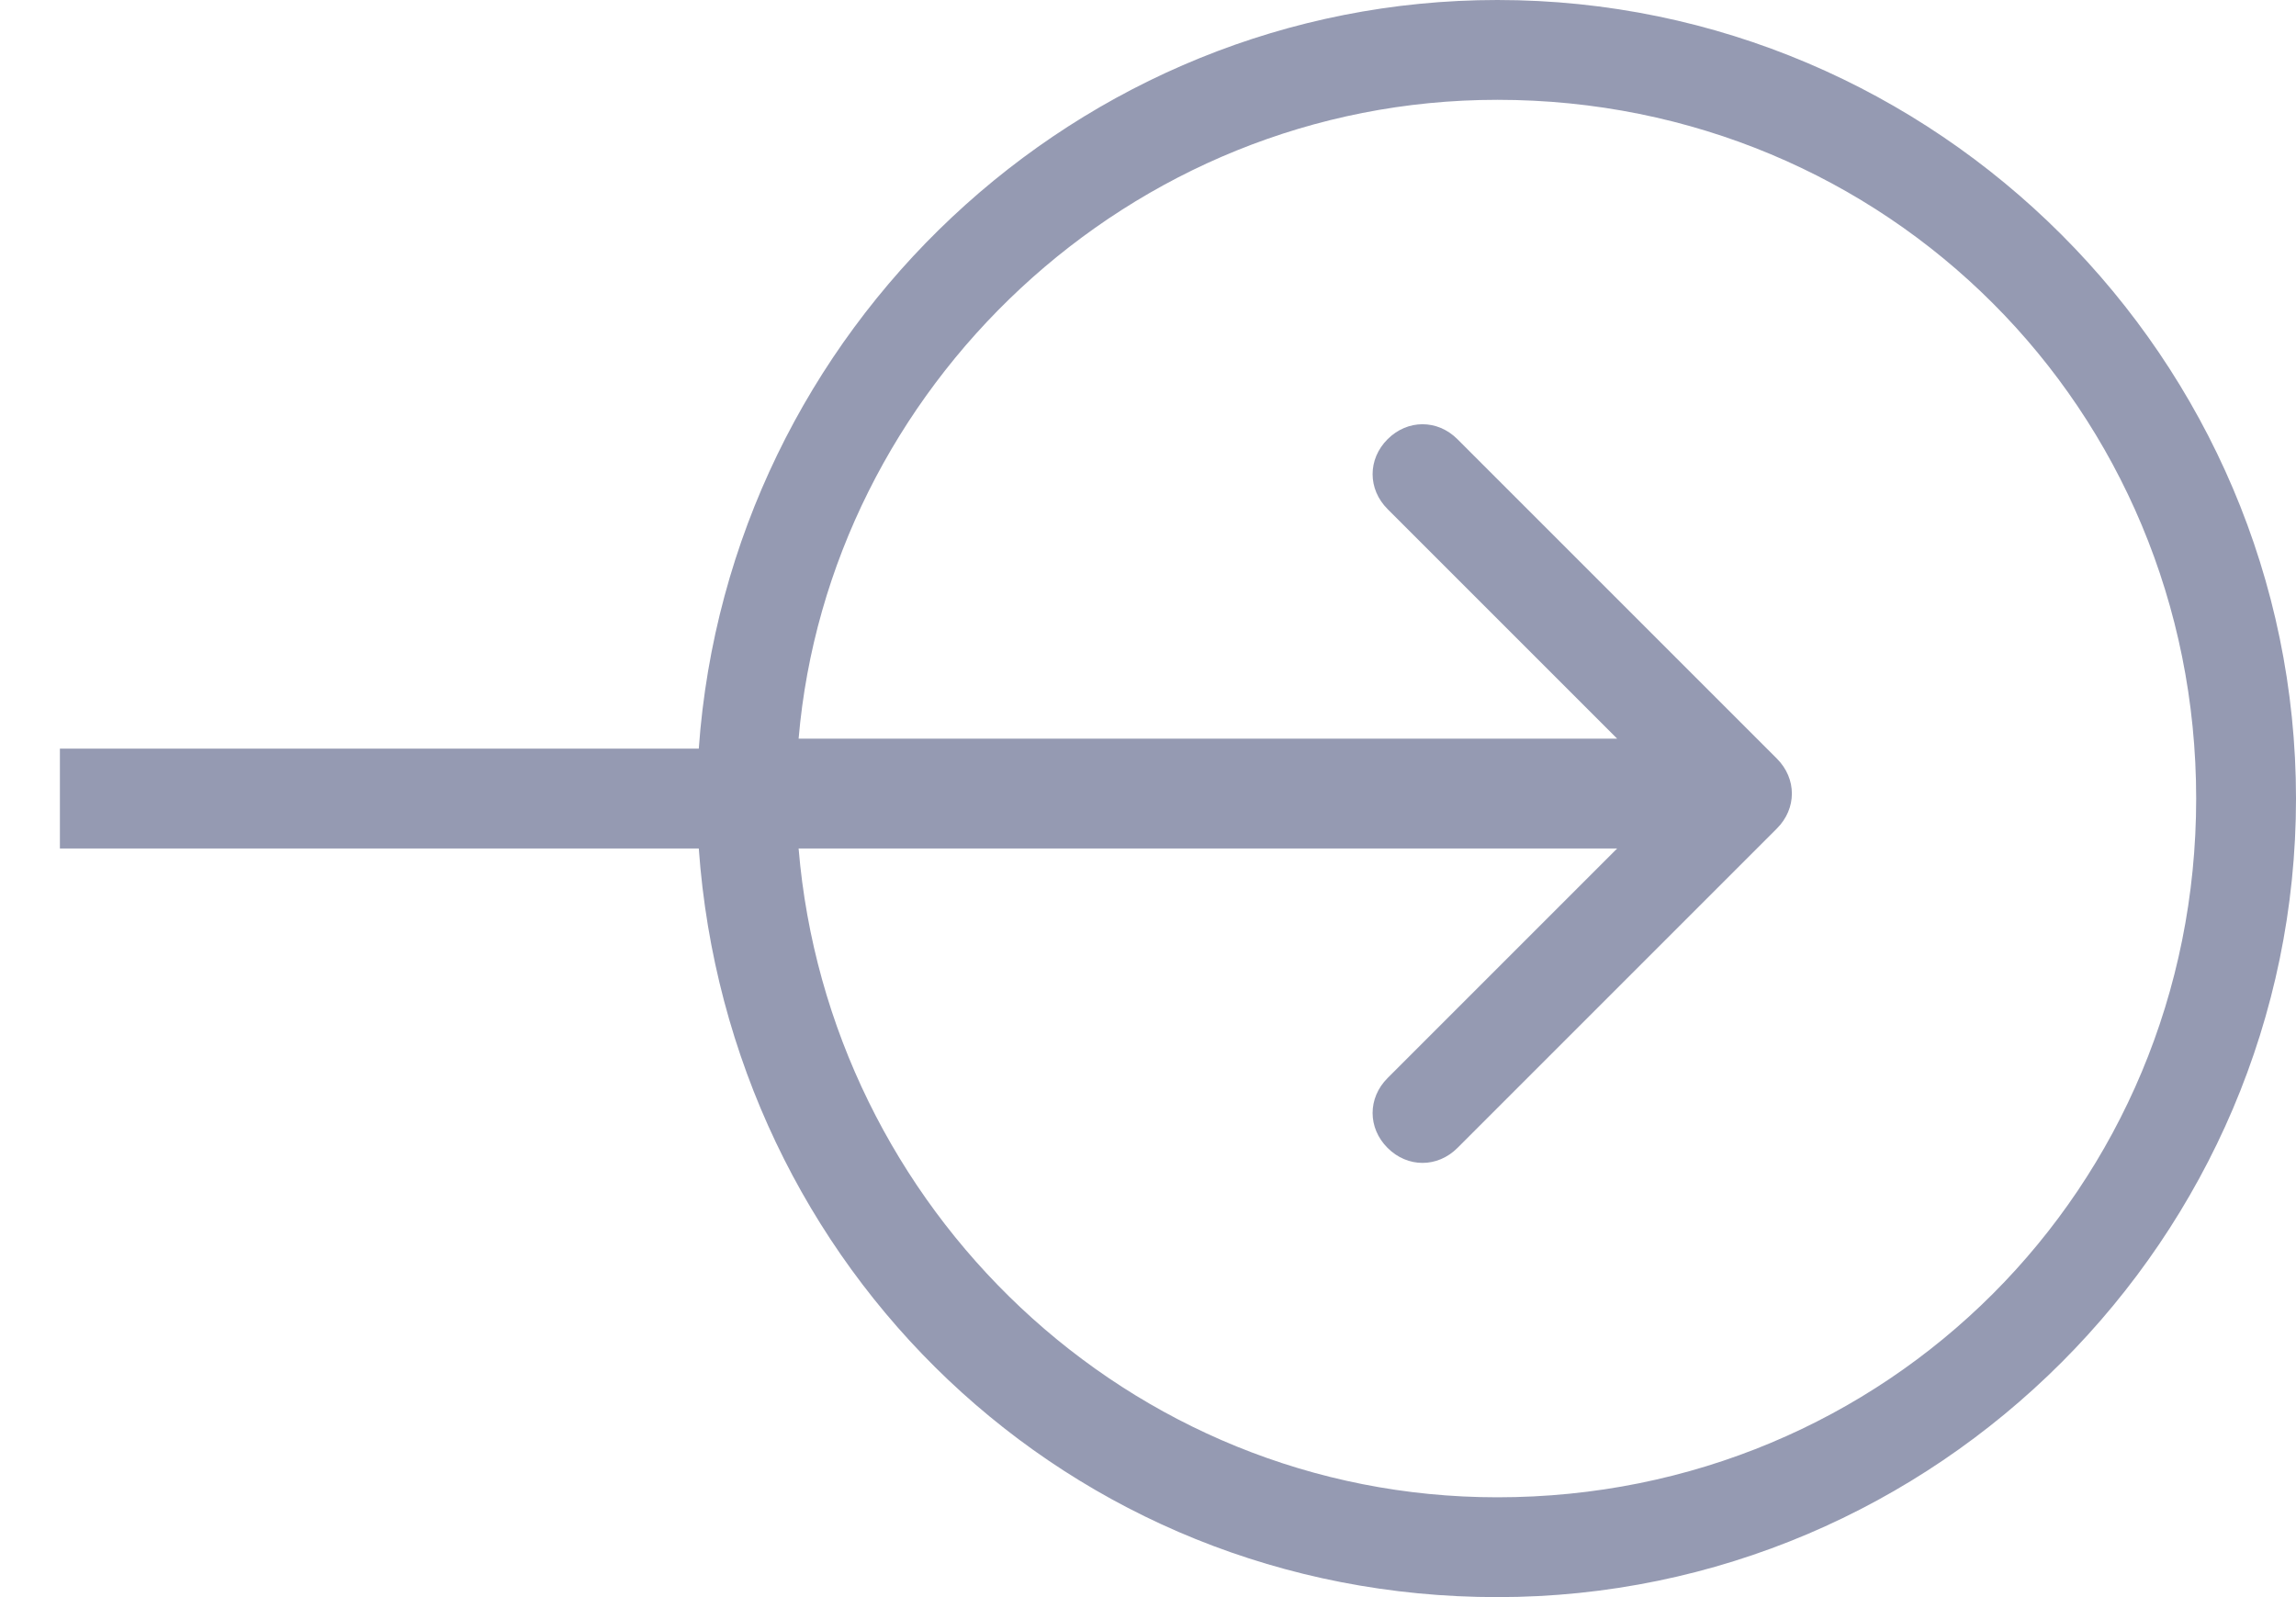
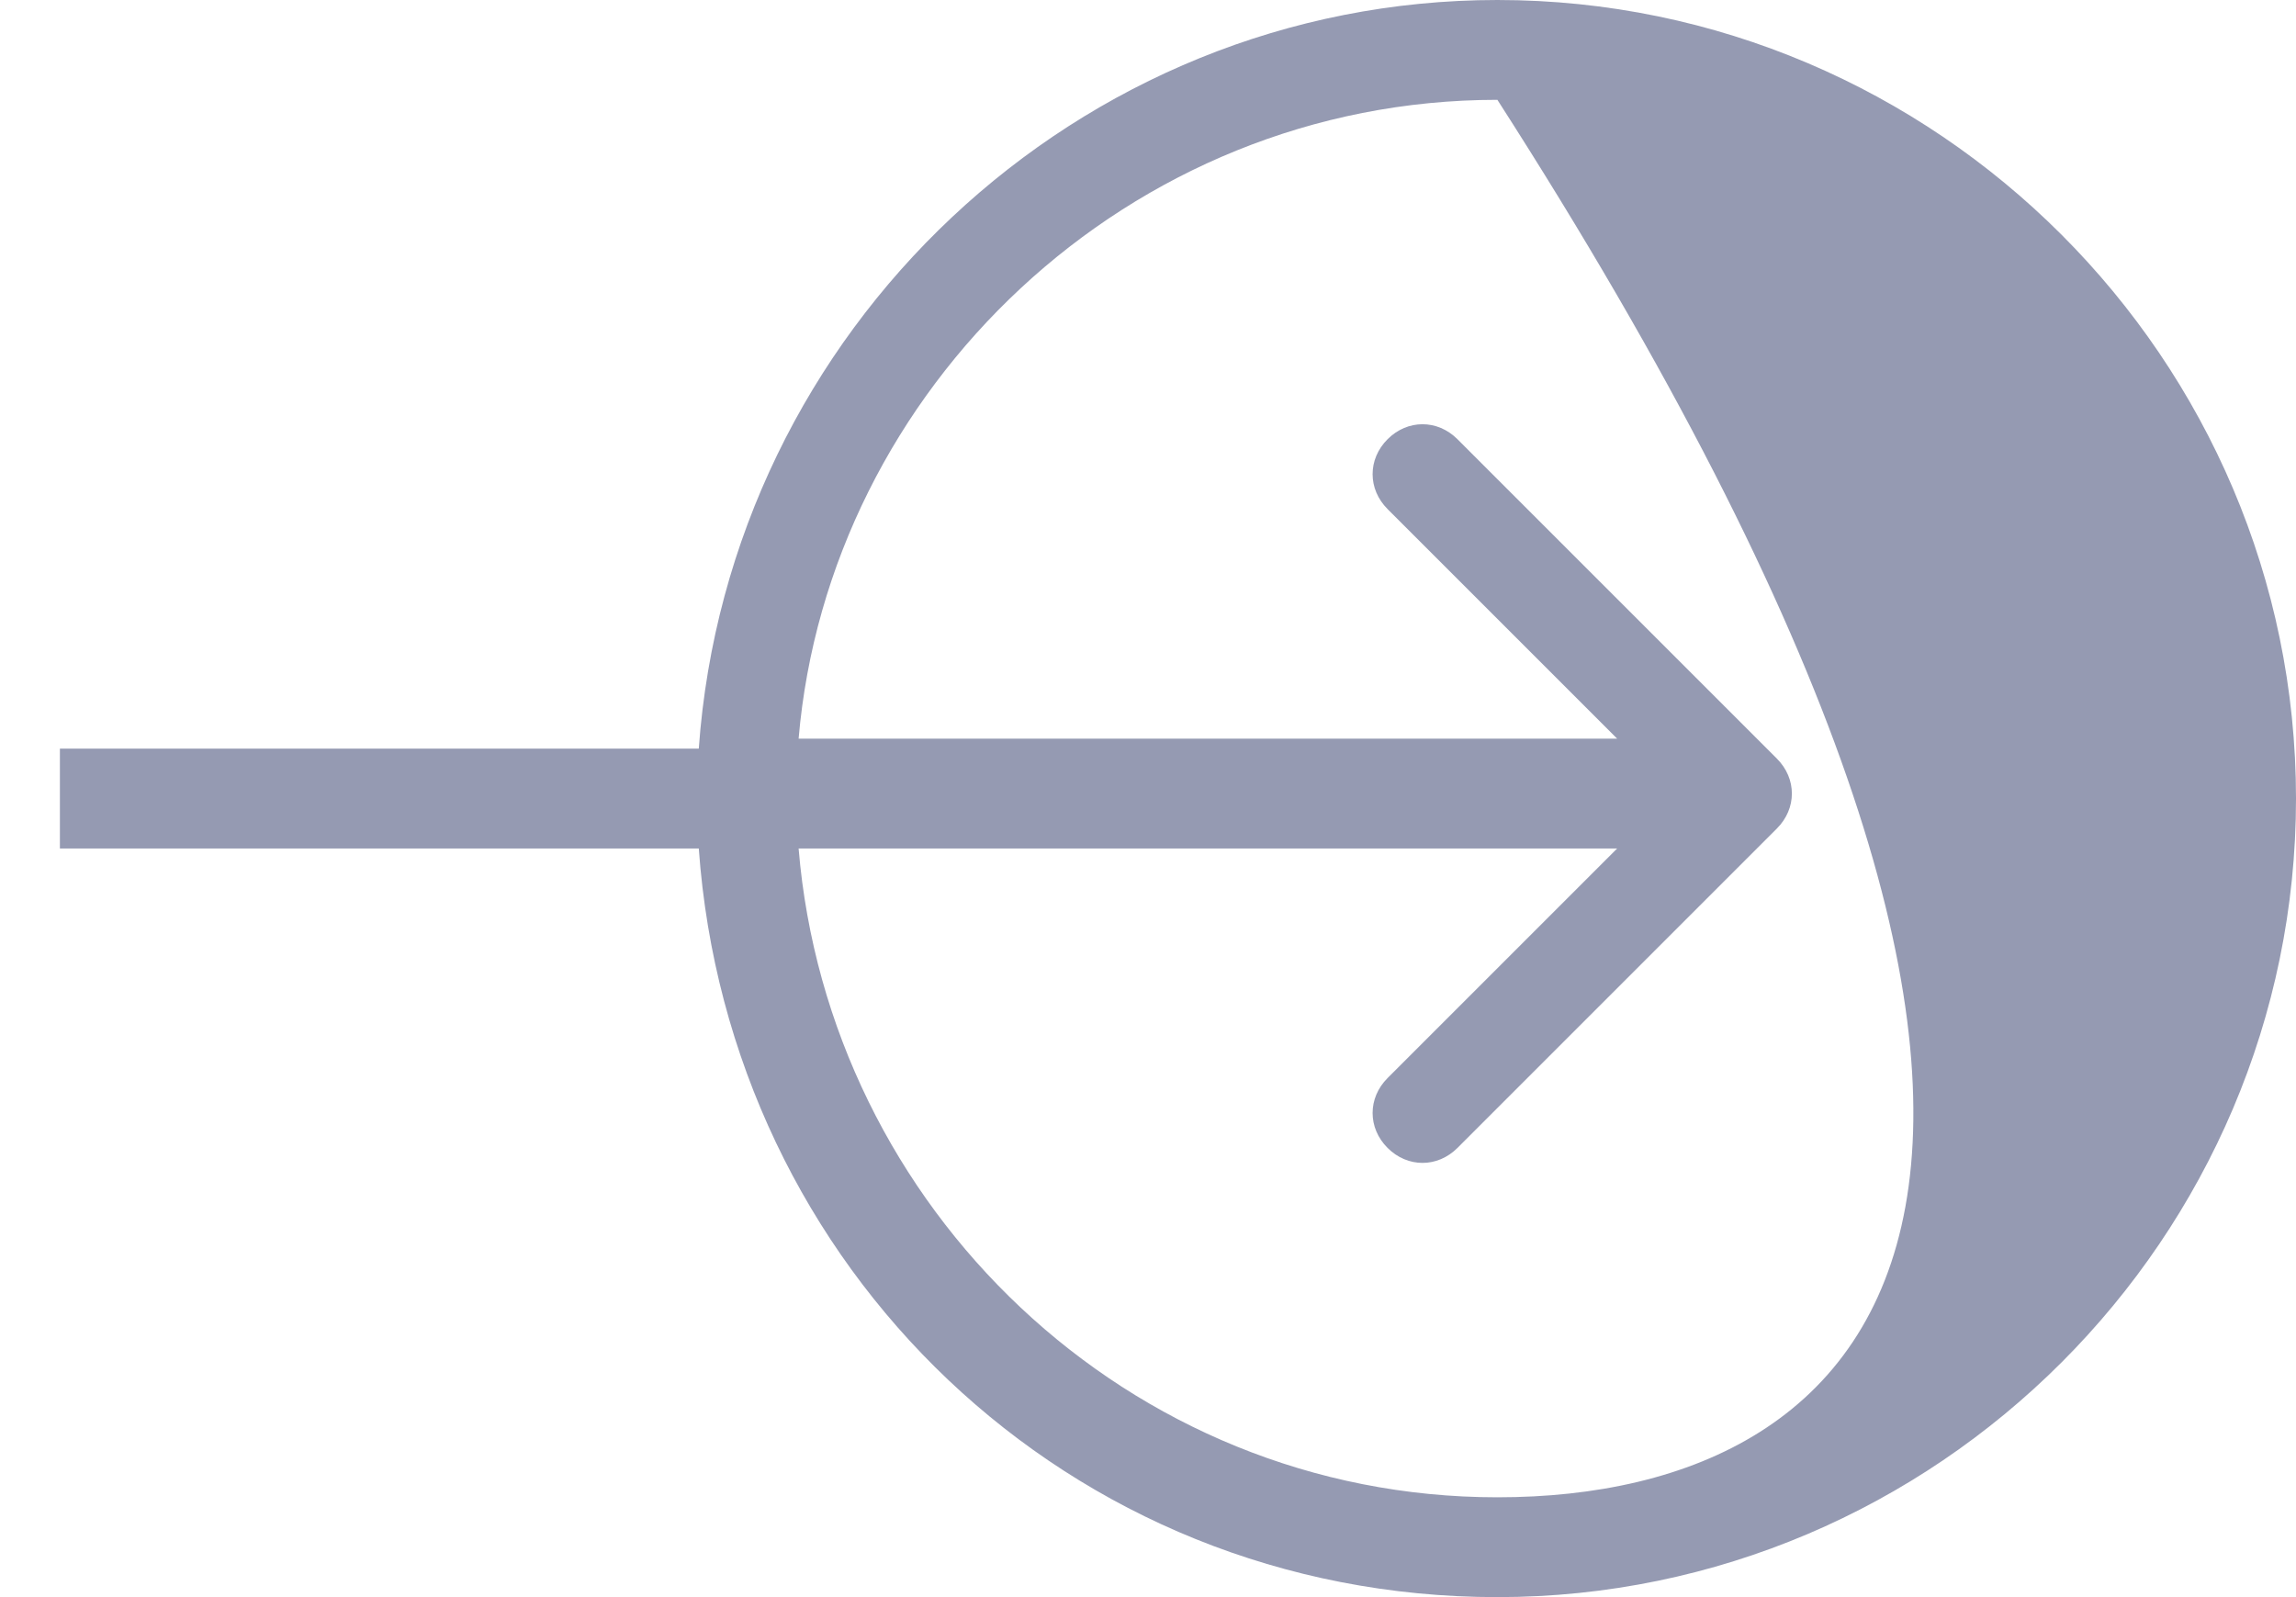
<svg xmlns="http://www.w3.org/2000/svg" version="1.1" id="Layer_1" x="0px" y="0px" viewBox="0 0 23 16" style="enable-background:new 0 0 23 16;" xml:space="preserve">
  <style type="text/css">
	.st0{fill:#959AB2;}
</style>
-   <path class="st0" d="M15,0c-4.2,0-7.7,3.3-8,7.5H0.6v1H7c0.3,4.2,3.7,7.5,8,7.5c4.4,0,8-3.6,8-8S19.4,0,15,0z M15,15  c-3.7,0-6.7-2.9-7-6.5h8.2l-2.3,2.3c-0.2,0.2-0.2,0.5,0,0.7c0.2,0.2,0.5,0.2,0.7,0l3.2-3.2c0.2-0.2,0.2-0.5,0-0.7l-3.2-3.2  c-0.2-0.2-0.5-0.2-0.7,0c-0.2,0.2-0.2,0.5,0,0.7l2.3,2.3H8C8.3,3.9,11.3,1,15,1c3.9,0,7,3.1,7,7C22,11.9,18.9,15,15,15z" />
+   <path class="st0" d="M15,0c-4.2,0-7.7,3.3-8,7.5H0.6v1H7c0.3,4.2,3.7,7.5,8,7.5c4.4,0,8-3.6,8-8S19.4,0,15,0z M15,15  c-3.7,0-6.7-2.9-7-6.5h8.2l-2.3,2.3c-0.2,0.2-0.2,0.5,0,0.7c0.2,0.2,0.5,0.2,0.7,0l3.2-3.2c0.2-0.2,0.2-0.5,0-0.7l-3.2-3.2  c-0.2-0.2-0.5-0.2-0.7,0c-0.2,0.2-0.2,0.5,0,0.7l2.3,2.3H8C8.3,3.9,11.3,1,15,1C22,11.9,18.9,15,15,15z" />
</svg>